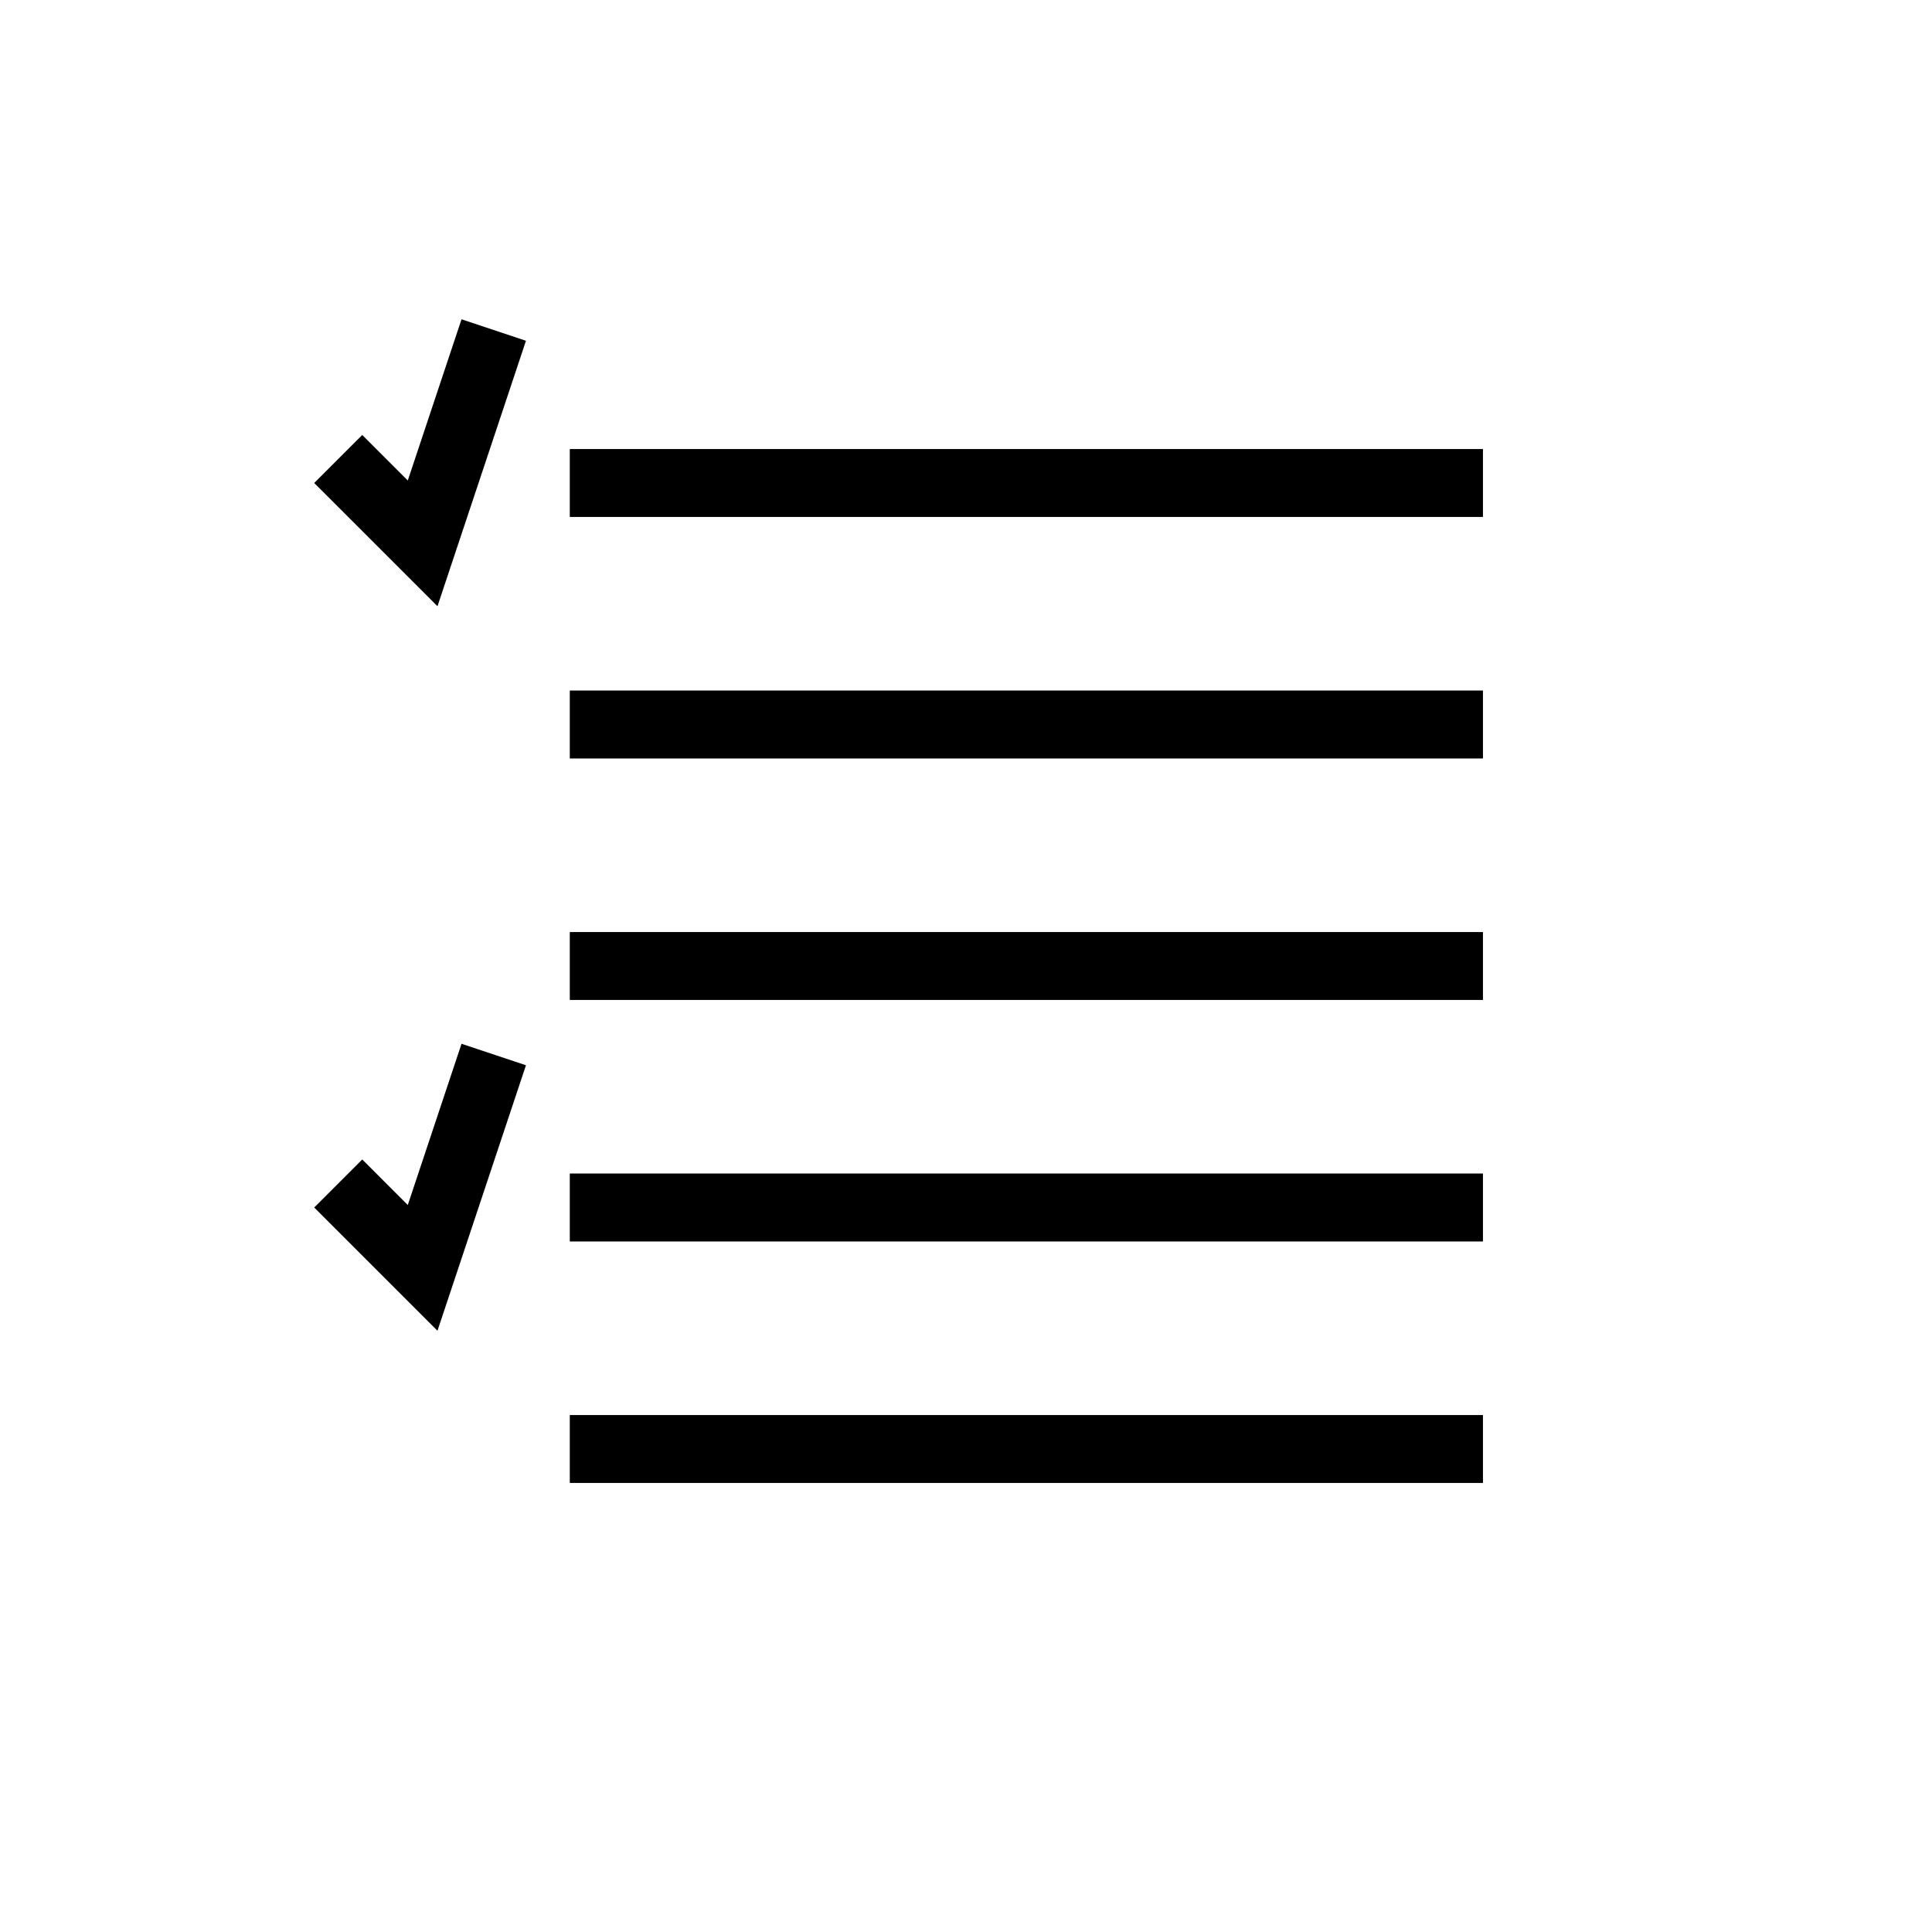
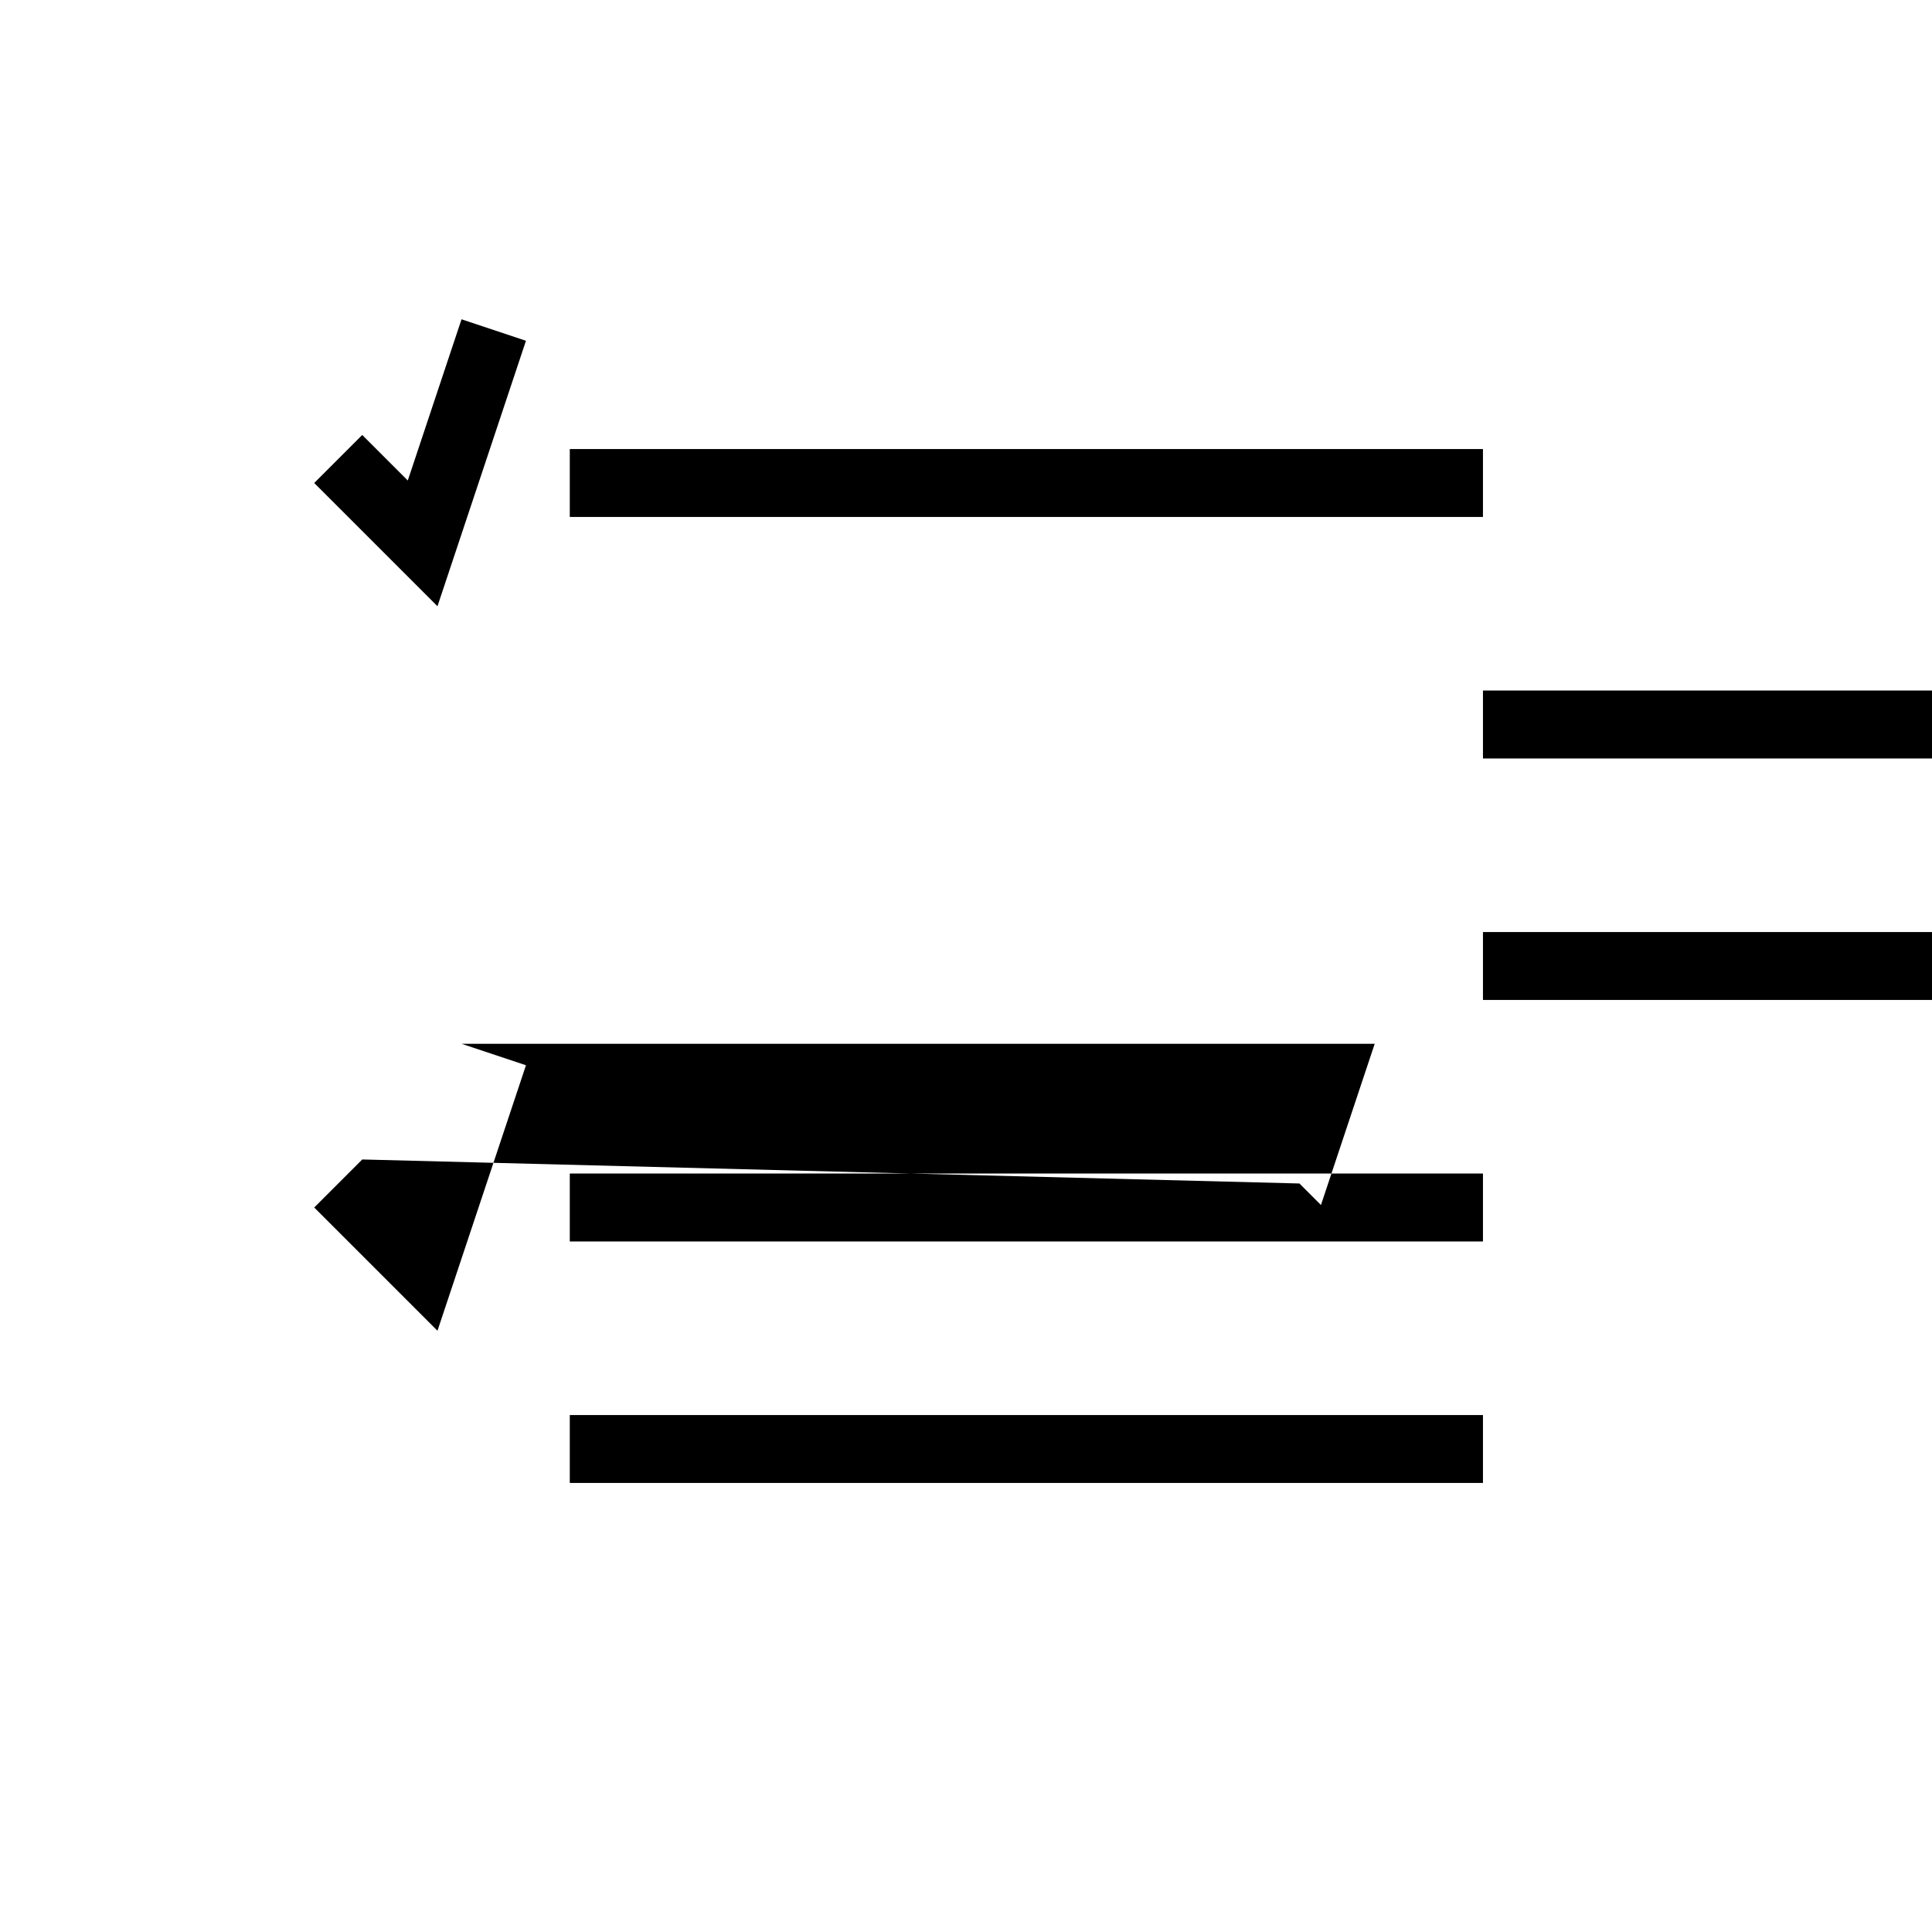
<svg xmlns="http://www.w3.org/2000/svg" width="800" height="800" viewBox="0 0 512 512">
-   <path fill="currentColor" d="m122.31 84.615l-2.85 8.54l-11.394 34.185l-5.703-5.703L96 115.27L83.27 128l6.367 6.363l26.297 26.297l20.605-61.814l2.845-8.537l-17.076-5.695zM151 119v18h242v-18zm0 64v18h242v-18zm0 64v18h242v-18zm-28.69 29.615l-2.85 8.54l-11.394 34.185l-5.703-5.703L96 307.27L83.27 320l6.367 6.363l26.297 26.297l20.605-61.814l2.845-8.537l-17.076-5.695zM151 311v18h242v-18zm0 64v18h242v-18z" />
+   <path fill="currentColor" d="m122.31 84.615l-2.85 8.54l-11.394 34.185l-5.703-5.703L96 115.27L83.27 128l6.367 6.363l26.297 26.297l20.605-61.814l2.845-8.537l-17.076-5.695zM151 119v18h242v-18m0 64v18h242v-18zm0 64v18h242v-18zm-28.69 29.615l-2.85 8.54l-11.394 34.185l-5.703-5.703L96 307.27L83.27 320l6.367 6.363l26.297 26.297l20.605-61.814l2.845-8.537l-17.076-5.695zM151 311v18h242v-18zm0 64v18h242v-18z" />
</svg>